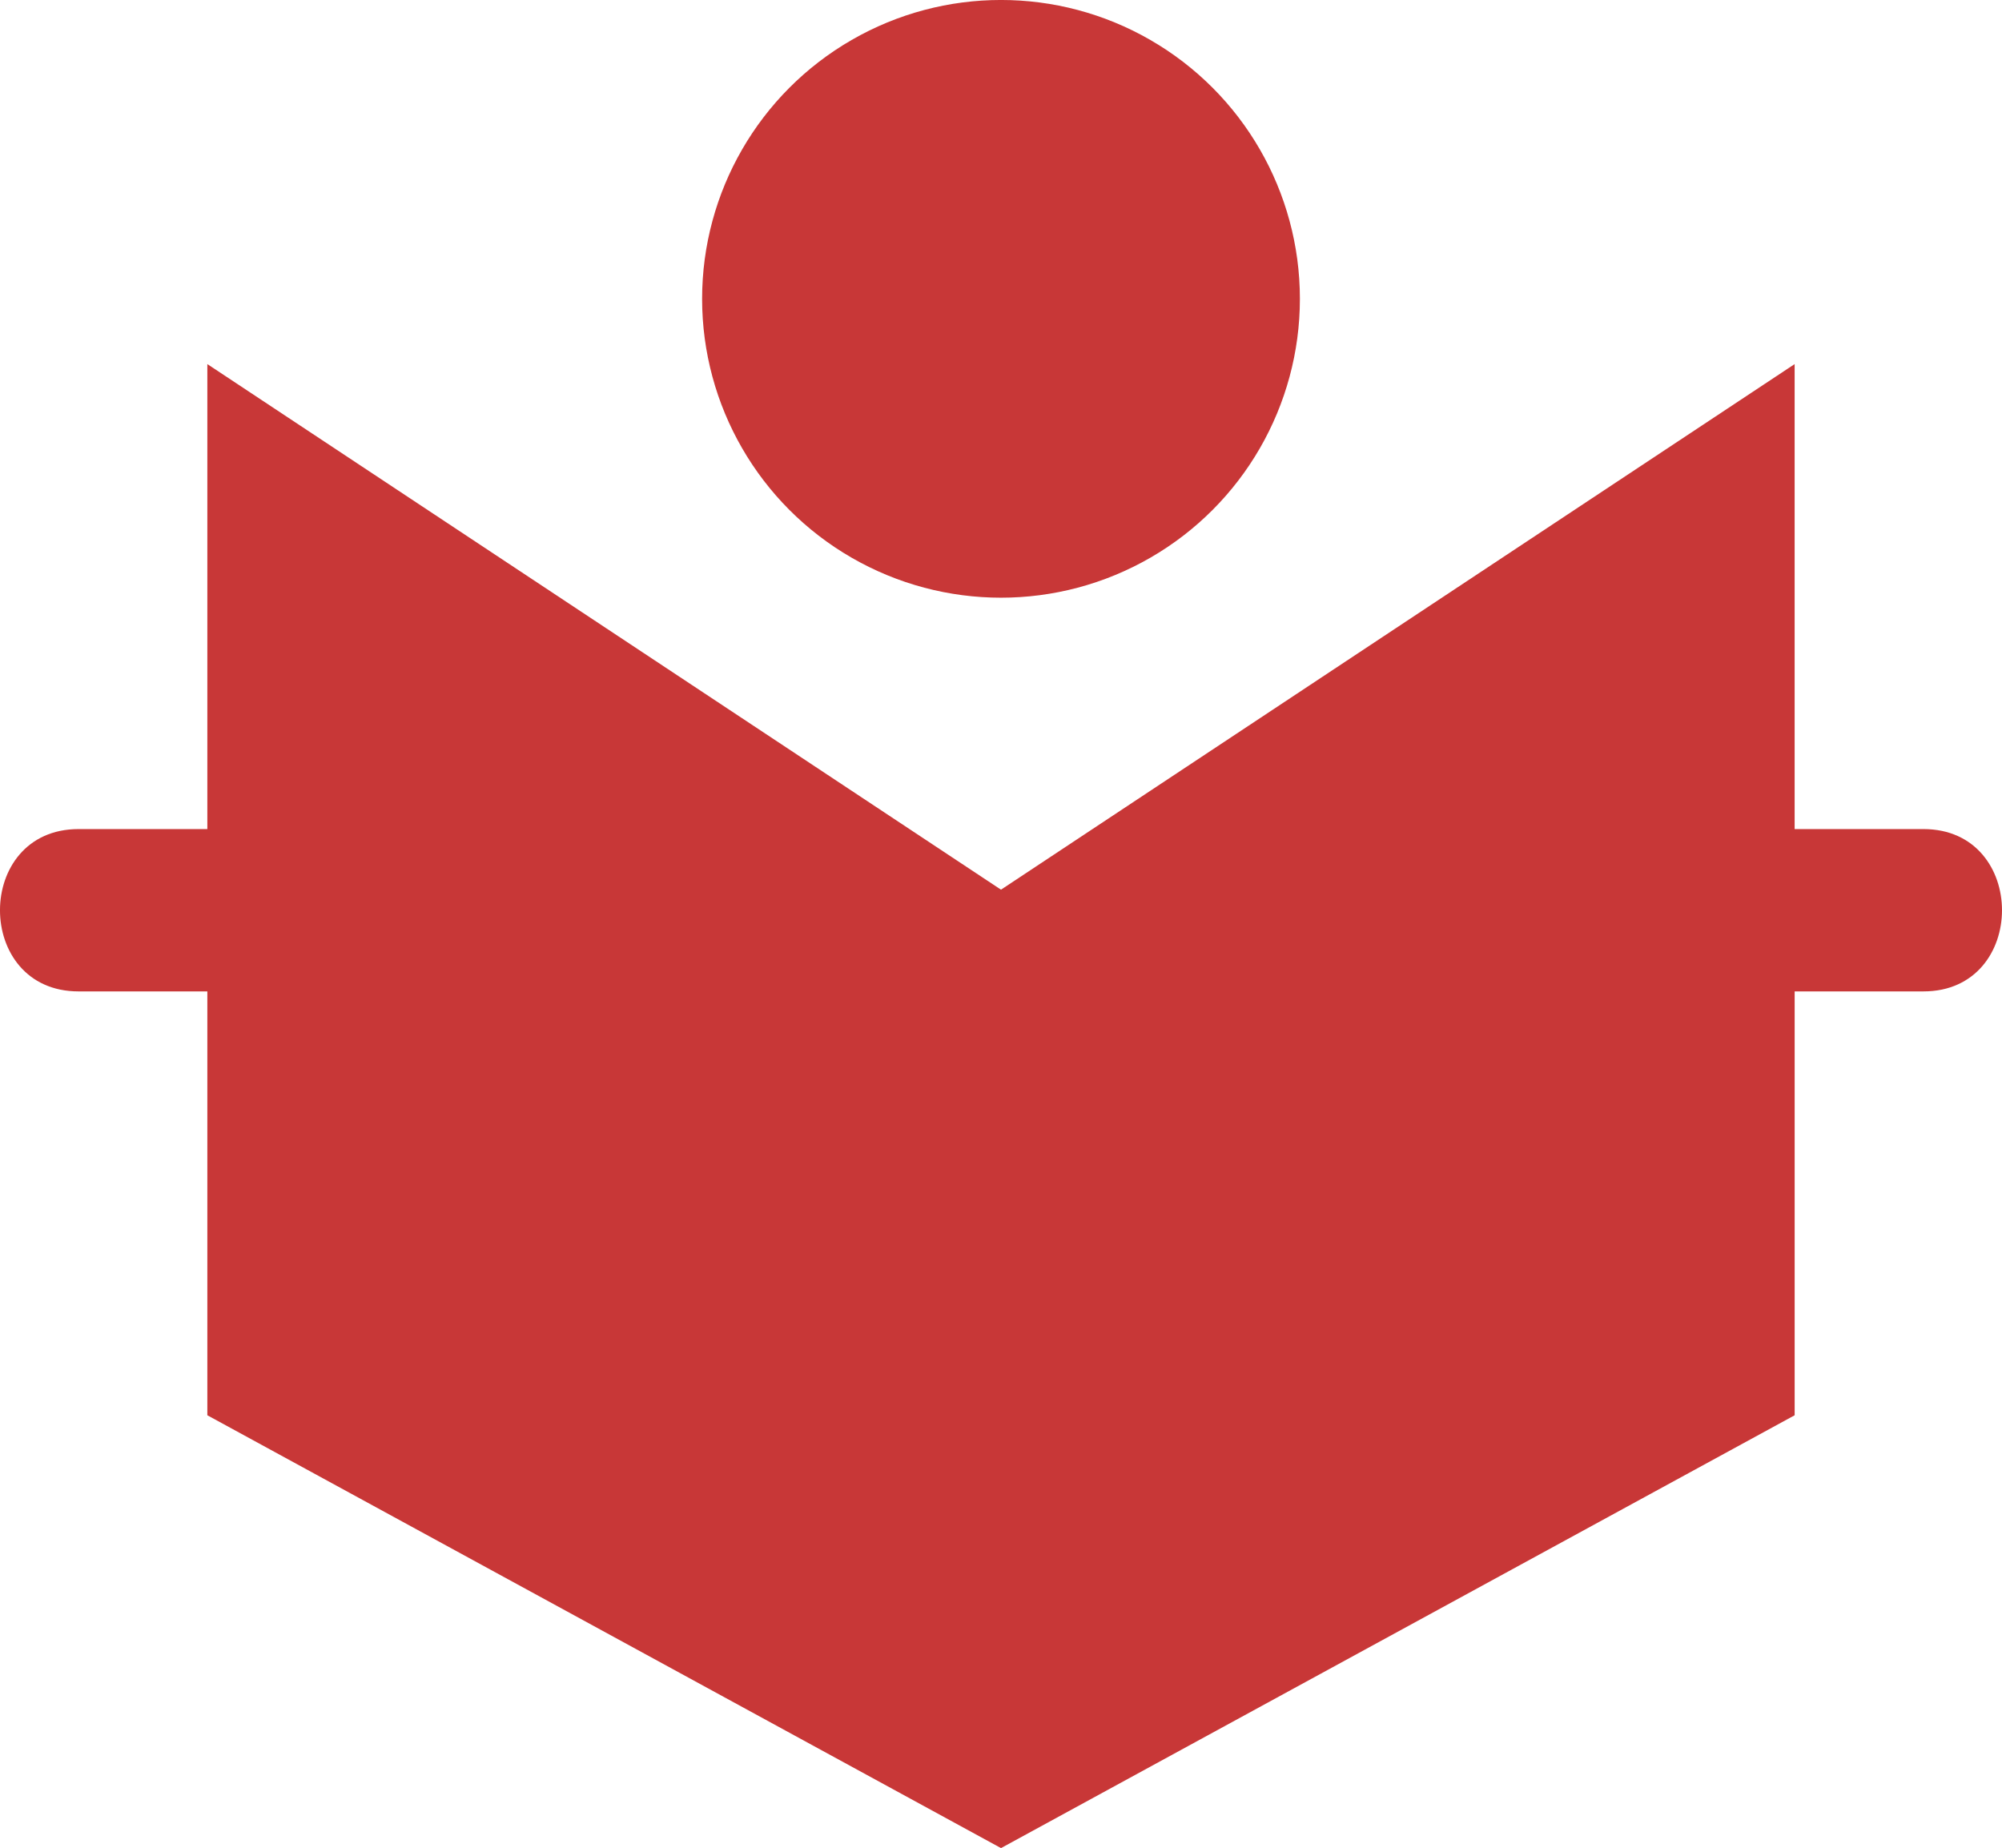
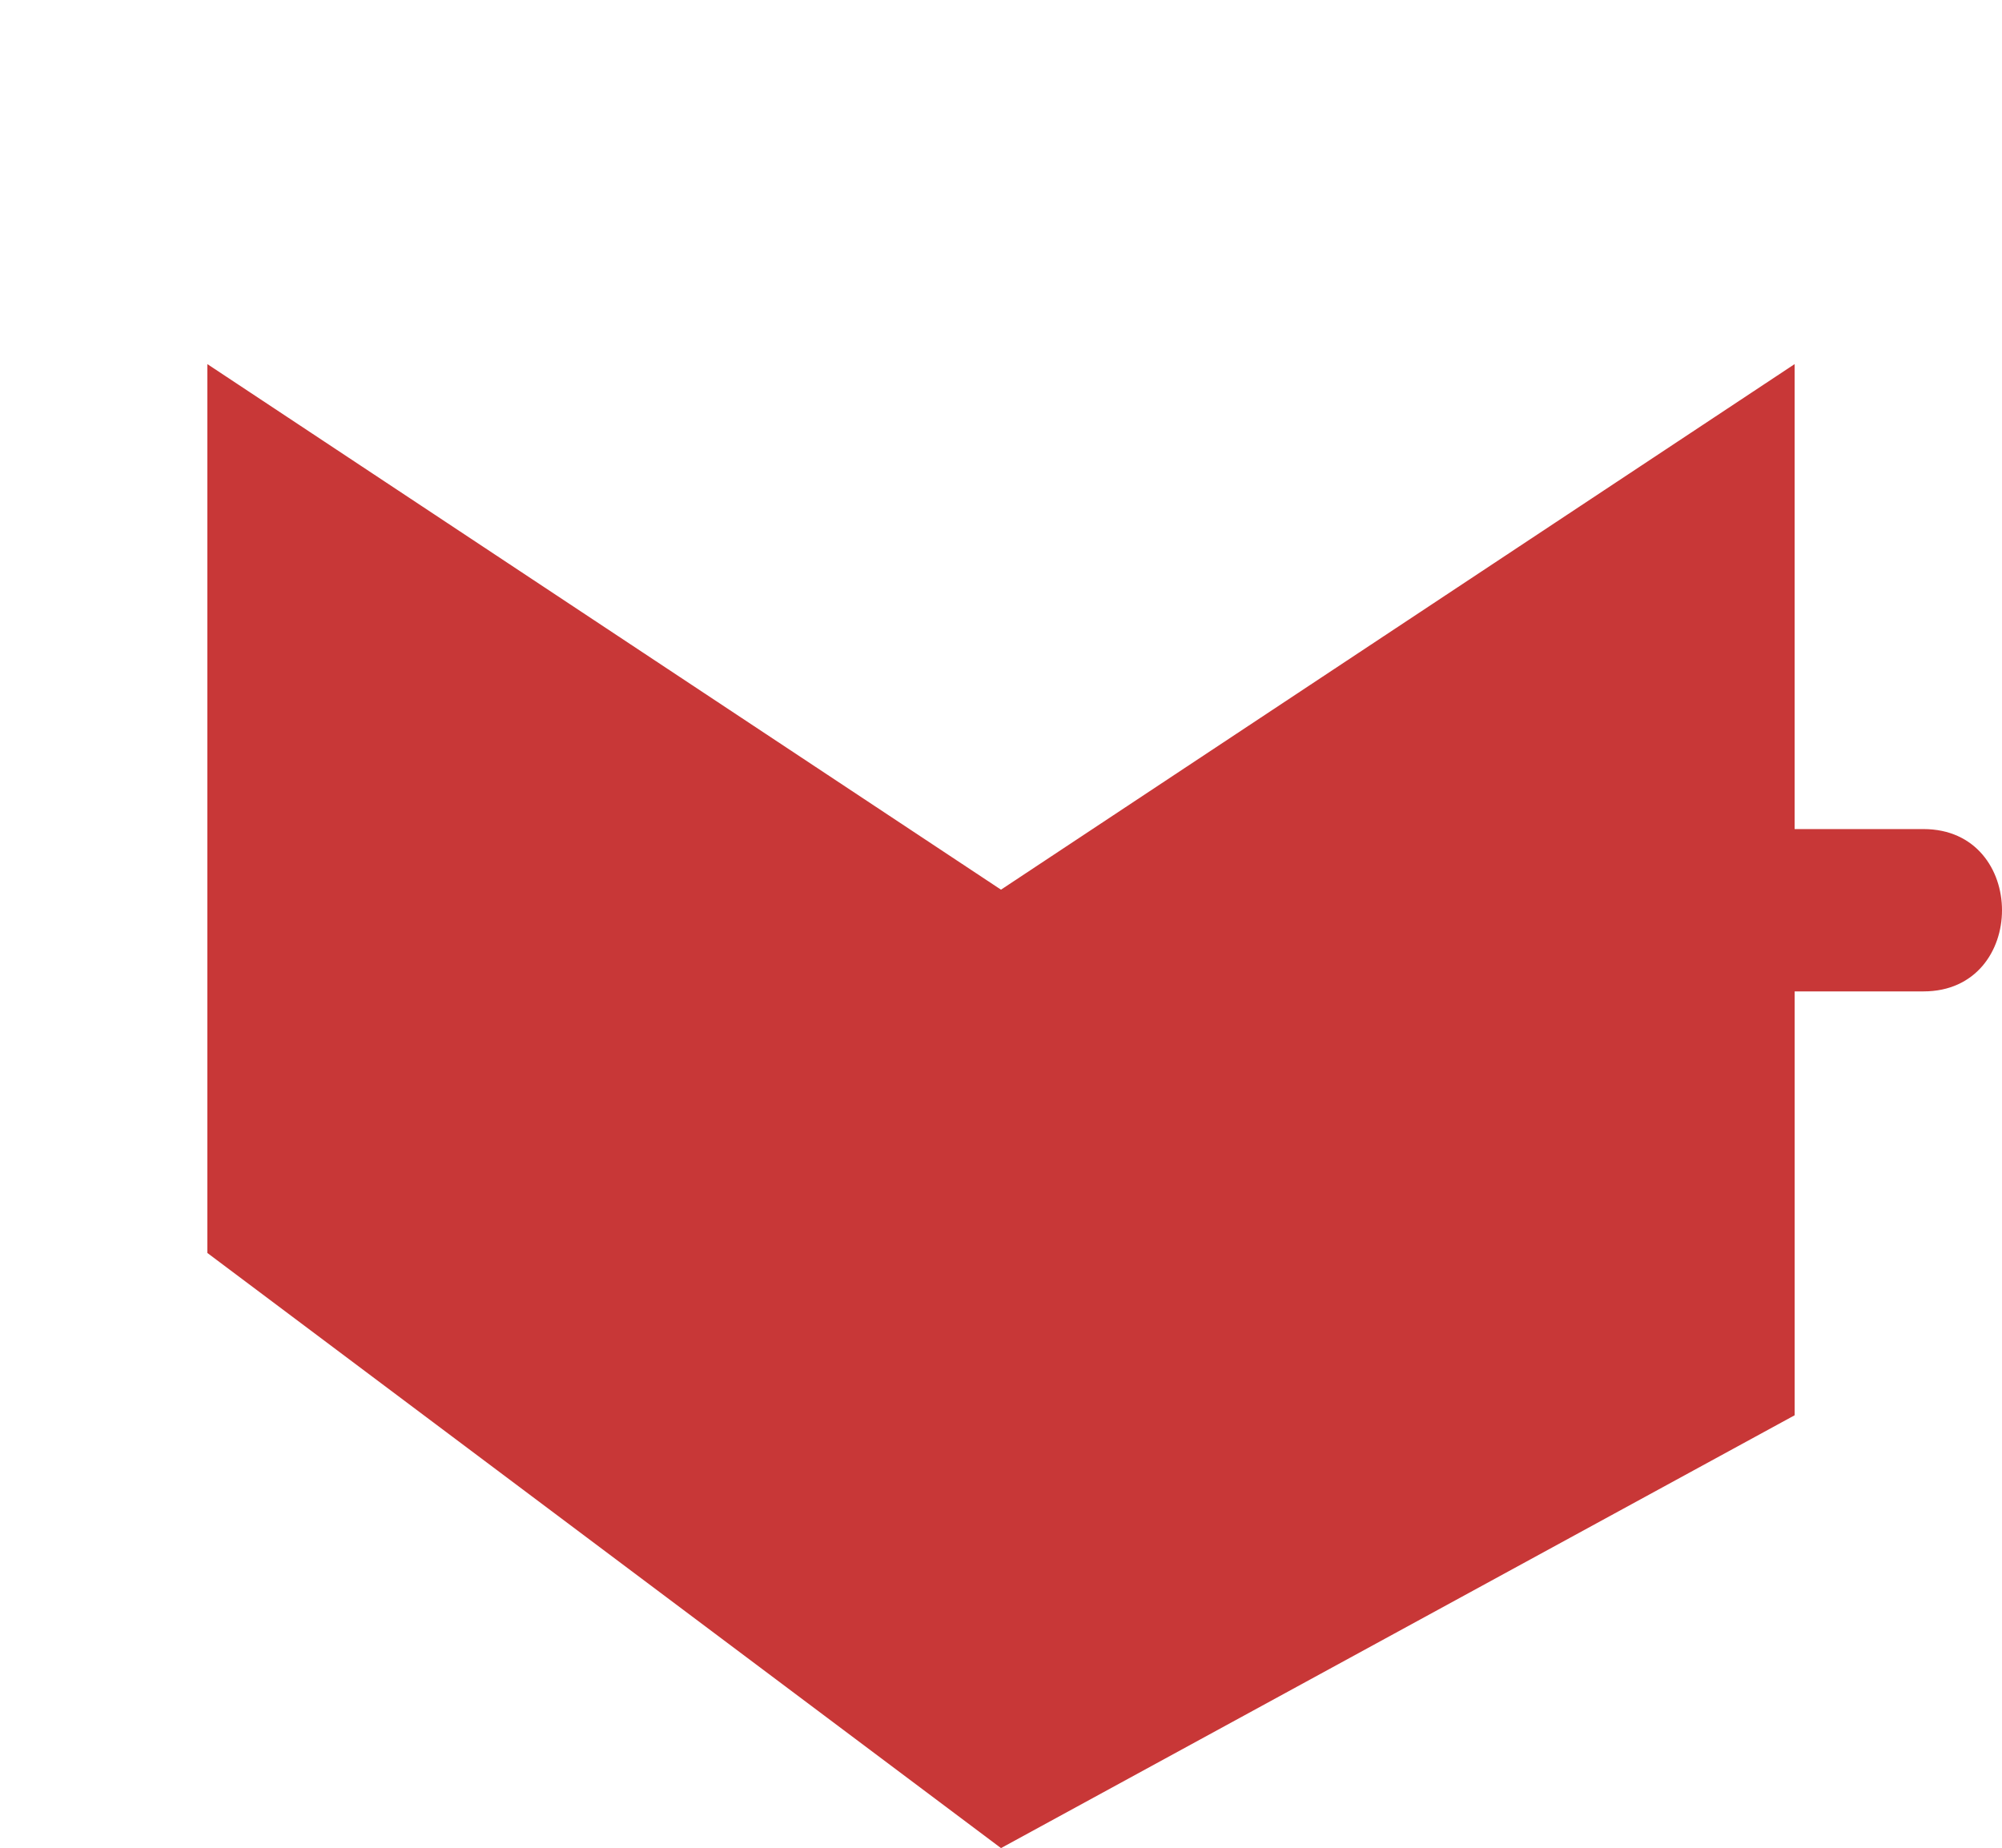
<svg xmlns="http://www.w3.org/2000/svg" xmlns:ns1="http://www.inkscape.org/namespaces/inkscape" xmlns:ns2="http://sodipodi.sourceforge.net/DTD/sodipodi-0.dtd" version="1.0" id="Layer_1" x="0px" y="0px" width="100px" height="92.325px" viewBox="0 0 100 92.325" enable-background="new 0 0 100 92.325" xml:space="preserve" ns1:version="0.91 r13725" ns2:docname="Noun_project_397 red.svg">
  <defs id="defs4211" />
  <ns2:namedview pagecolor="#ffffff" bordercolor="#666666" borderopacity="1" objecttolerance="10" gridtolerance="10" guidetolerance="10" ns1:pageopacity="0" ns1:pageshadow="2" ns1:window-width="1855" ns1:window-height="1056" id="namedview4209" showgrid="false" ns1:zoom="9.9539673" ns1:cx="50" ns1:cy="50.180997" ns1:window-x="65" ns1:window-y="24" ns1:window-maximized="1" ns1:current-layer="Layer_1" />
-   <path d="M96.079,41.418c-2.146,0-4.291,0-6.437,0V18.189L50,44.445L10.357,18.189v23.229c-2.145,0-4.291,0-6.436,0  c-5.229,0-5.229,8.109,0,8.109c2.146,0,4.291,0,6.436,0v21.175L50,92.325l39.643-21.623V49.527c2.146,0,4.291,0,6.437,0  C101.307,49.527,101.307,41.418,96.079,41.418z" id="path4205" style="fill:#c83737;fill-opacity:1" />
-   <circle cx="50" cy="14.929" r="14.93" id="circle4207" style="fill:#c83737;fill-opacity:1" />
+   <path d="M96.079,41.418c-2.146,0-4.291,0-6.437,0V18.189L50,44.445L10.357,18.189v23.229c-2.145,0-4.291,0-6.436,0  c2.146,0,4.291,0,6.436,0v21.175L50,92.325l39.643-21.623V49.527c2.146,0,4.291,0,6.437,0  C101.307,49.527,101.307,41.418,96.079,41.418z" id="path4205" style="fill:#c83737;fill-opacity:1" />
</svg>